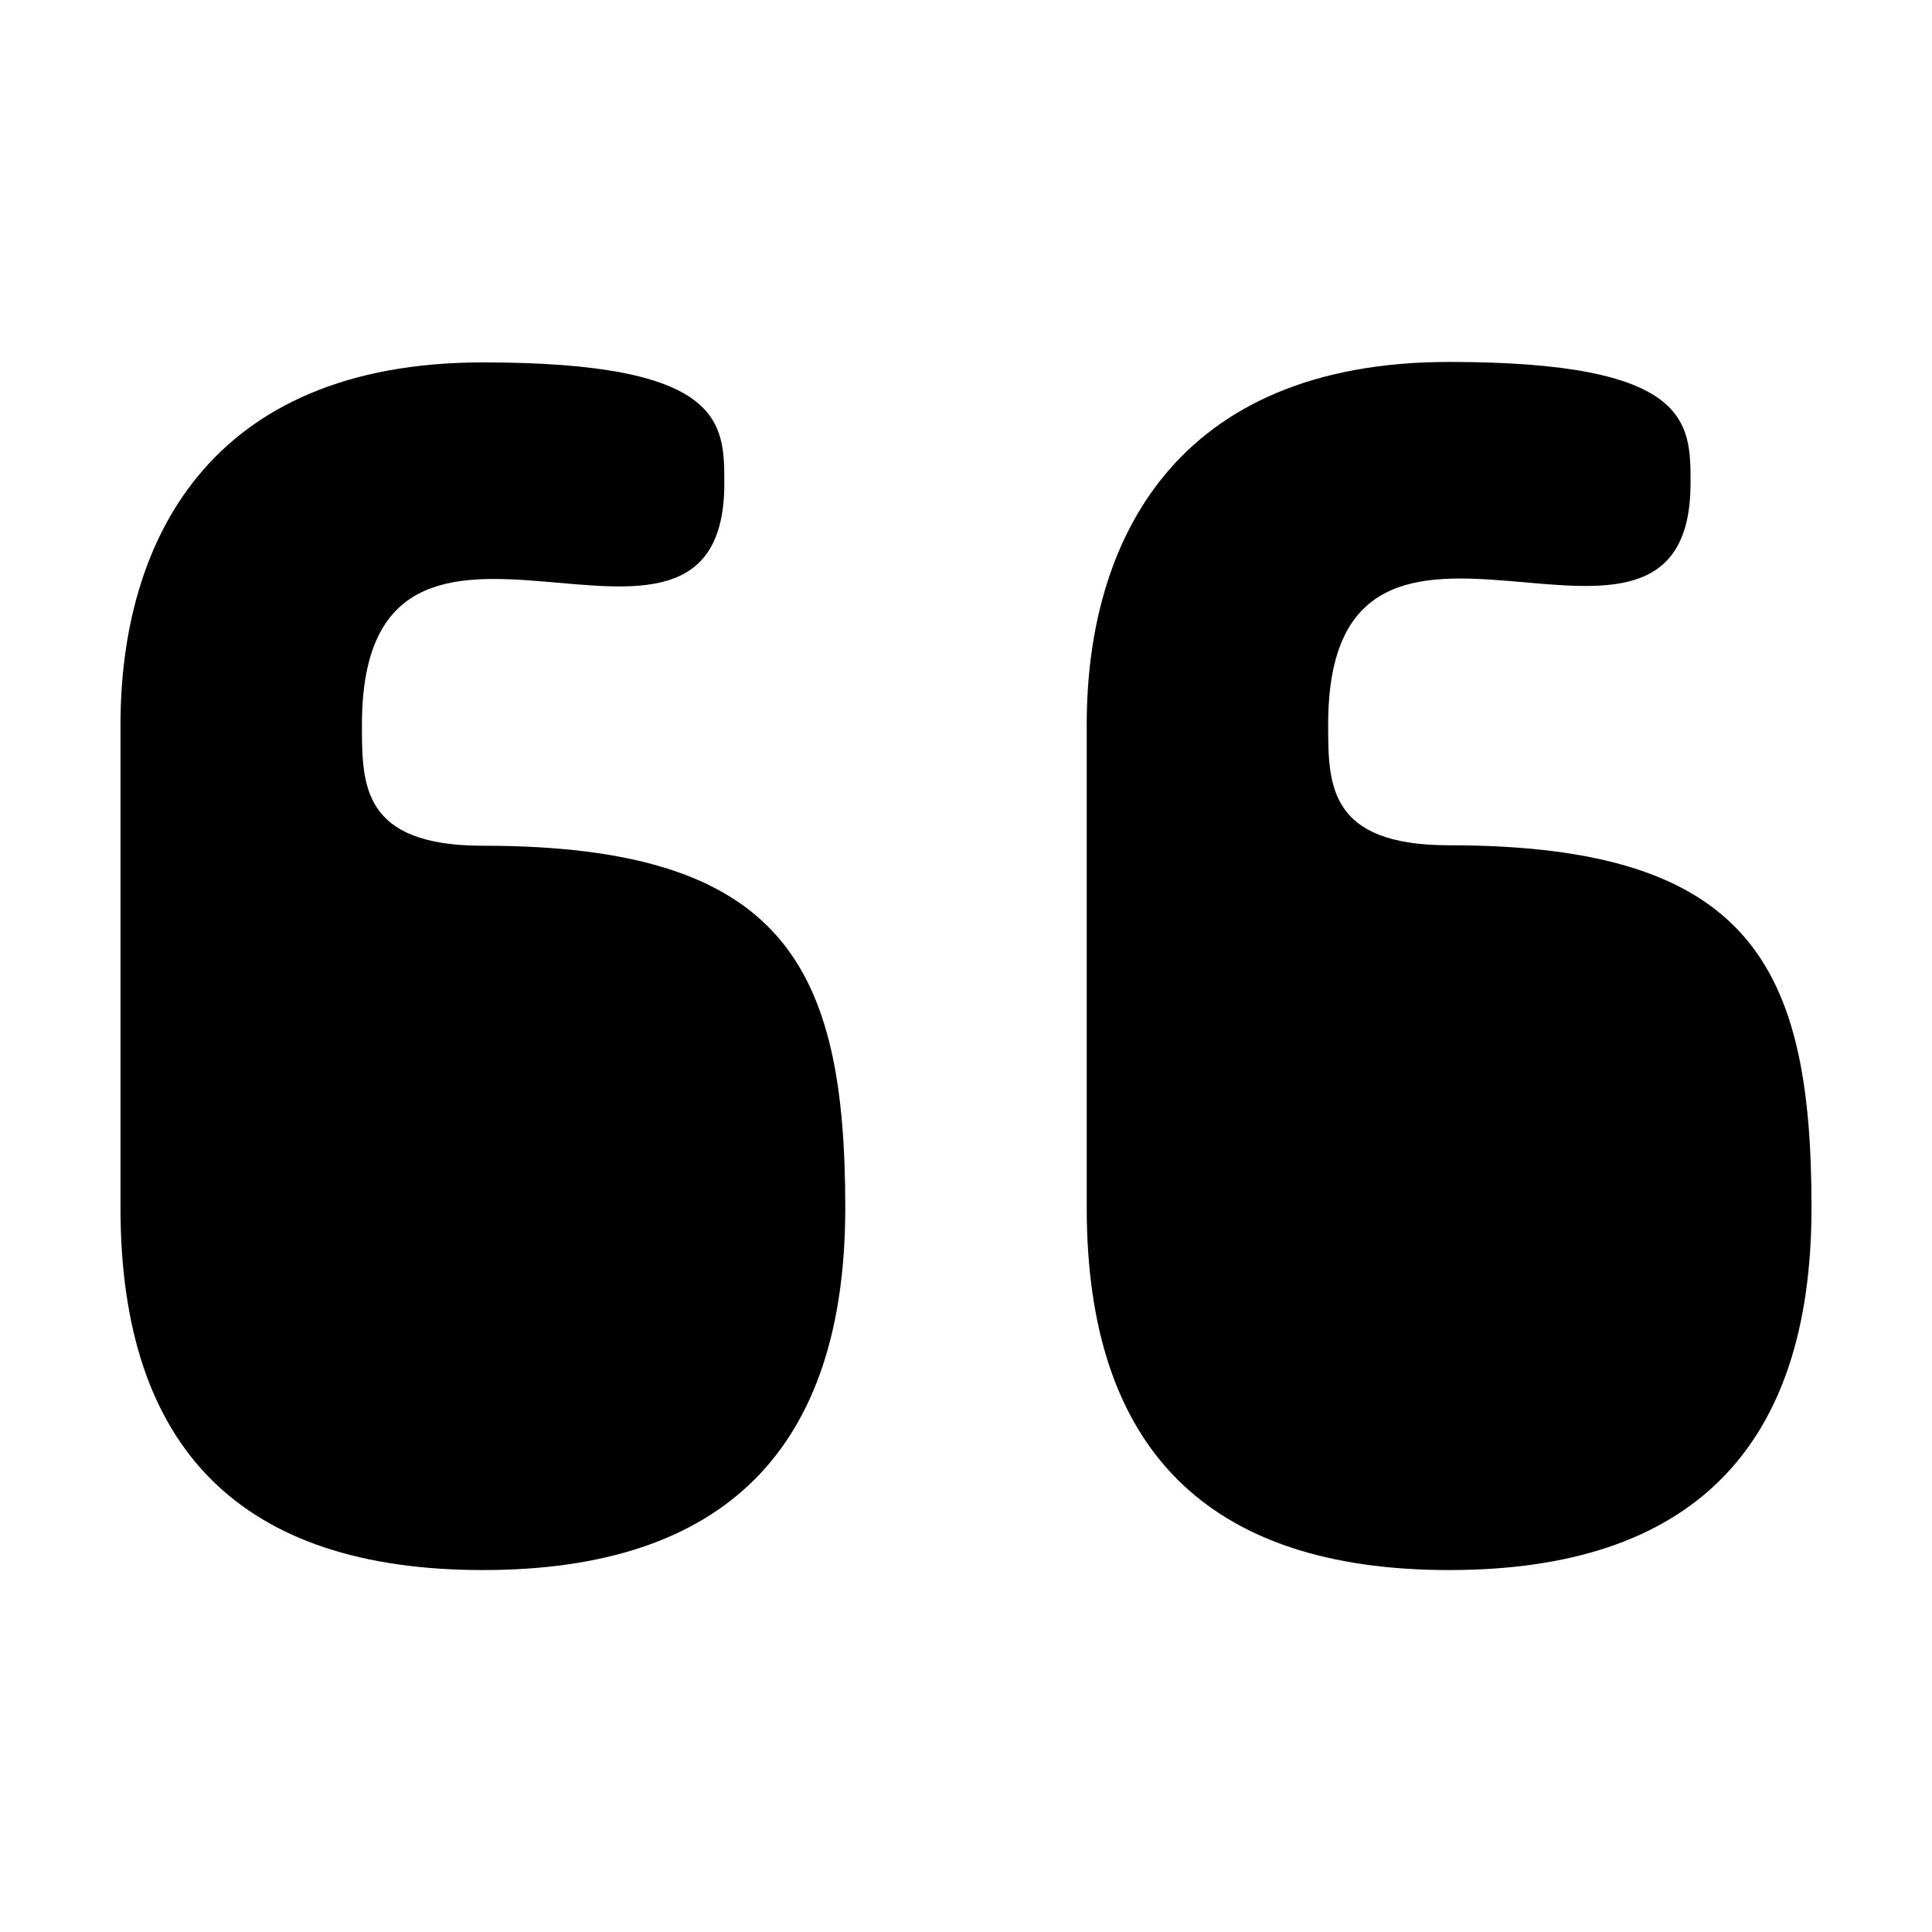
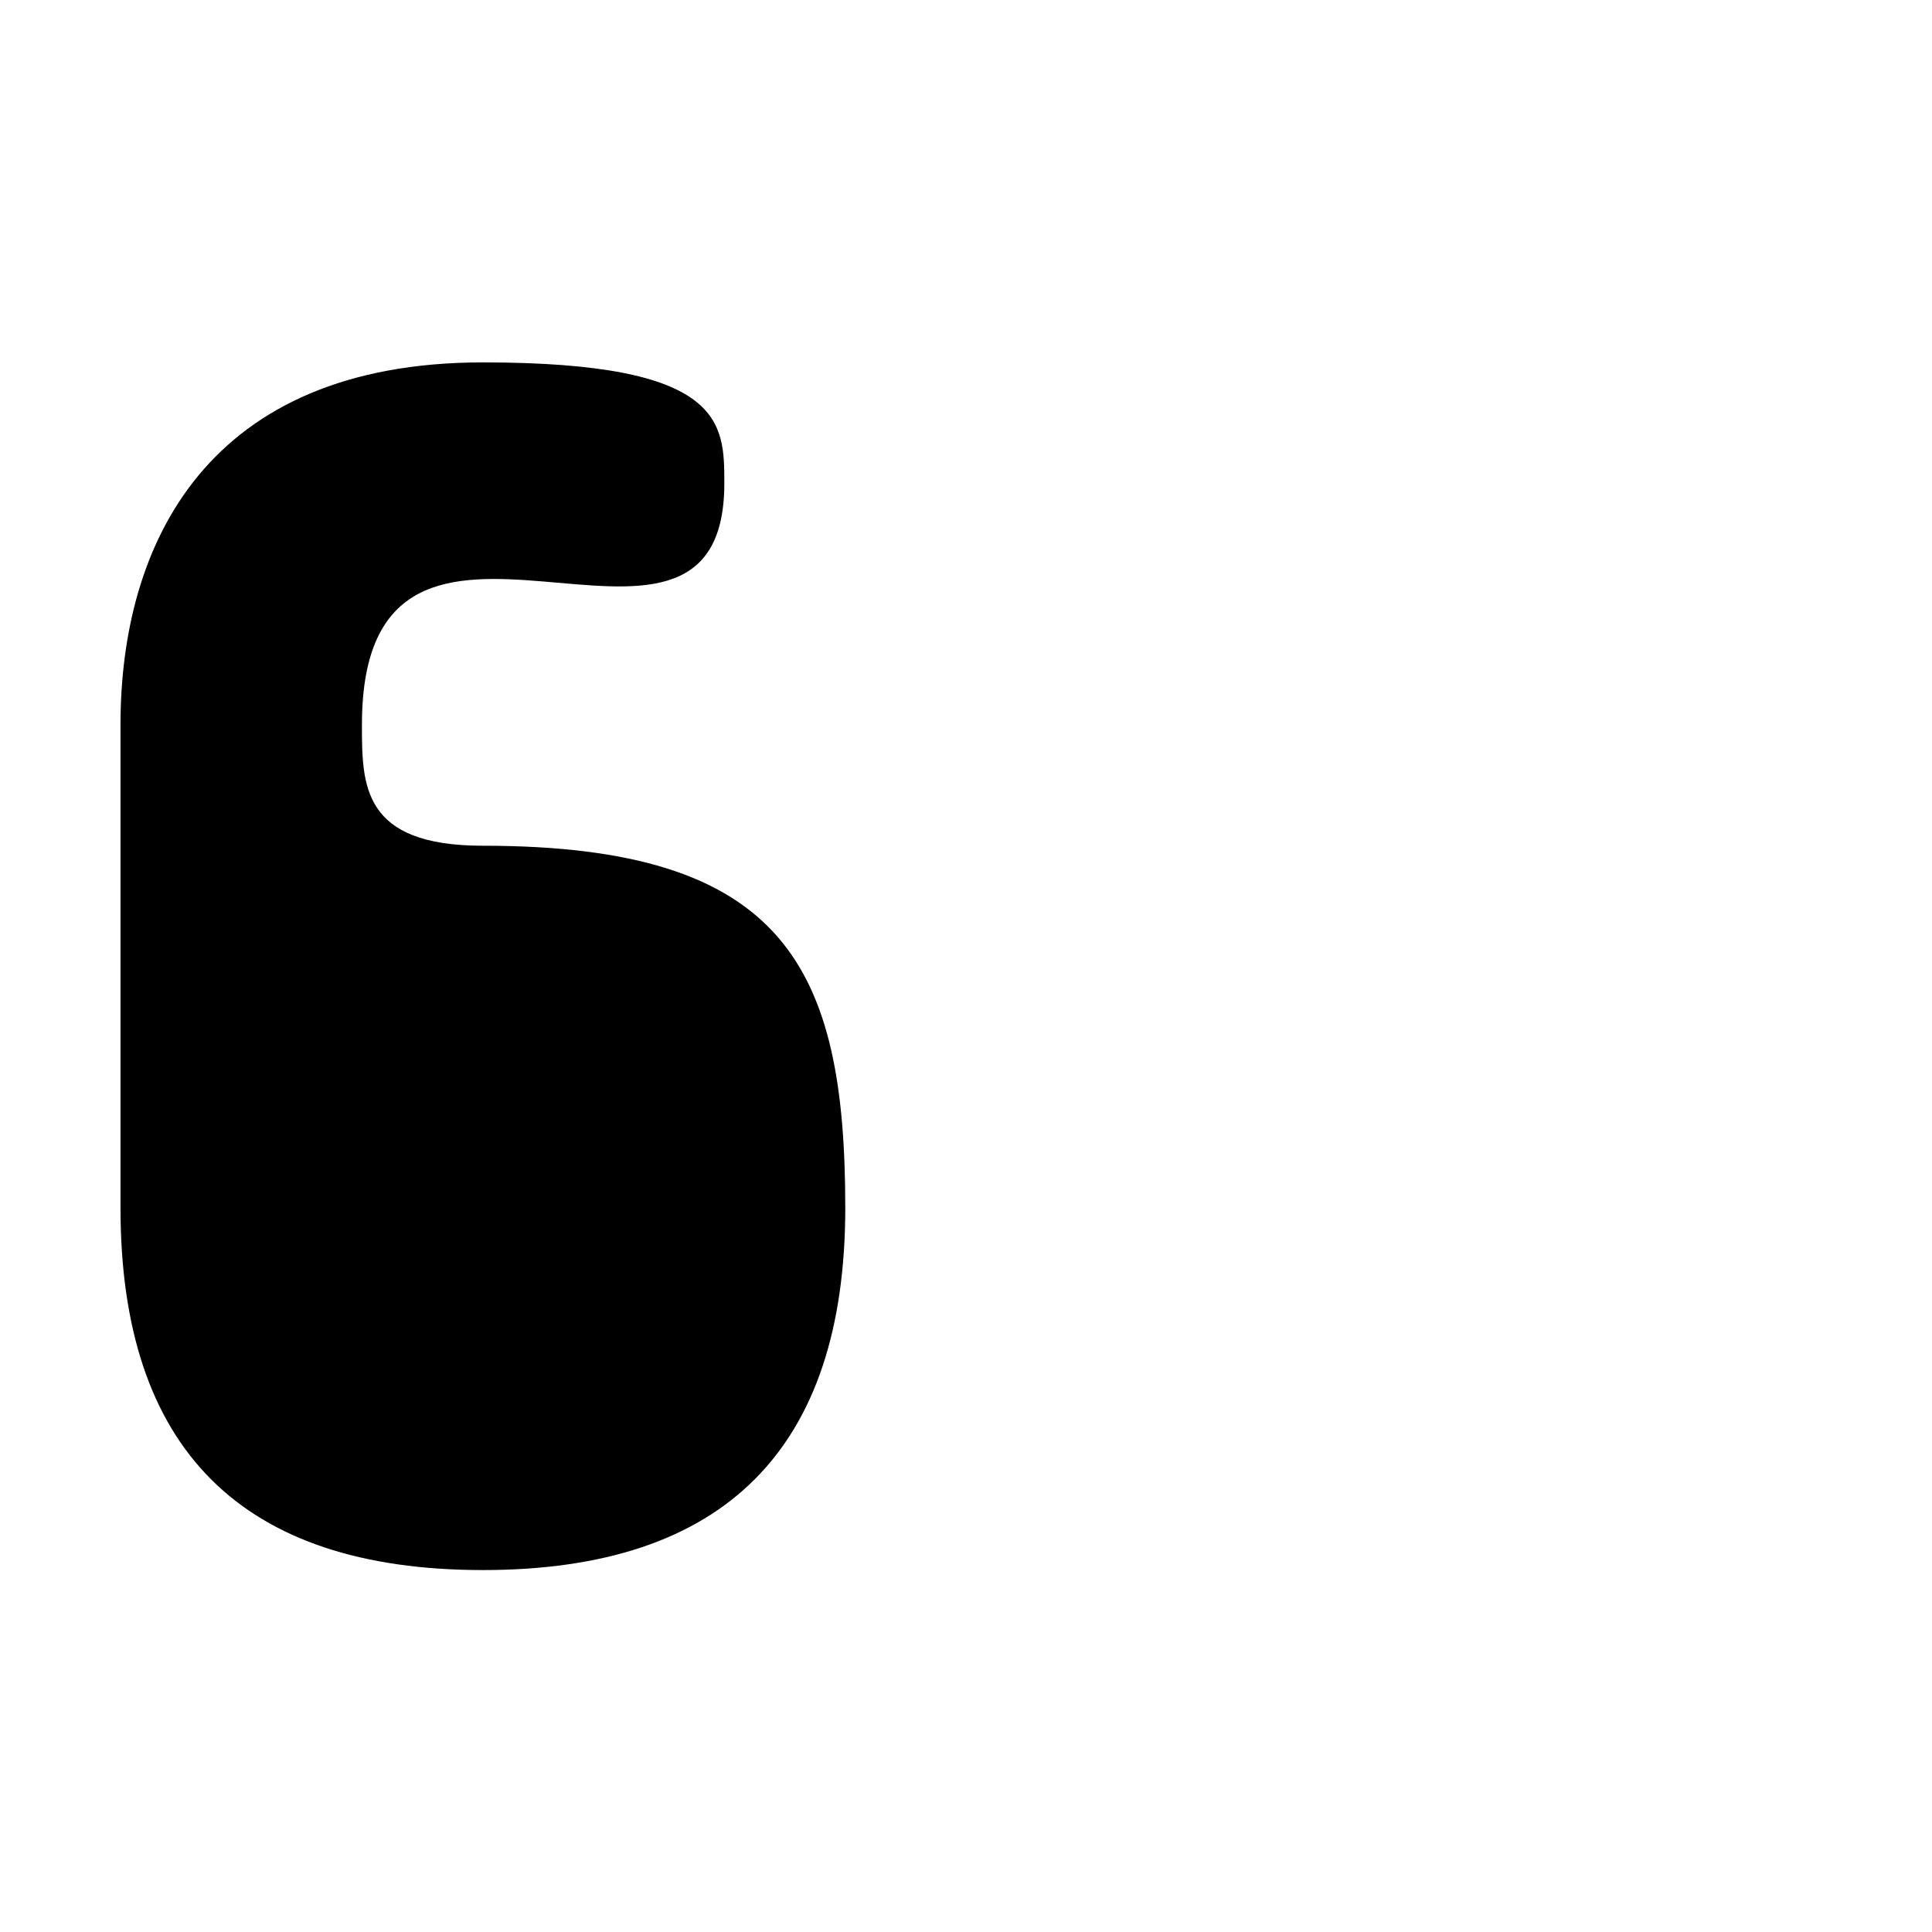
<svg xmlns="http://www.w3.org/2000/svg" xmlns:ns1="http://www.inkscape.org/namespaces/inkscape" xmlns:ns2="http://sodipodi.sourceforge.net/DTD/sodipodi-0.dtd" width="16" height="16" viewBox="0 0 4.233 4.233" version="1.1" id="svg8" ns1:version="1.0.2-2 (e86c870879, 2021-01-15)" ns2:docname="quote-left.svg">
  <defs id="defs2" />
  <ns2:namedview id="base" pagecolor="#ffffff" bordercolor="#666666" borderopacity="1.0" ns1:pageopacity="0.0" ns1:pageshadow="2" ns1:zoom="64" ns1:cx="7.3683486" ns1:cy="8.2746779" ns1:document-units="mm" ns1:current-layer="layer1" ns1:document-rotation="0" showgrid="true" units="px" ns1:window-width="1920" ns1:window-height="1009" ns1:window-x="-8" ns1:window-y="-8" ns1:window-maximized="1">
    <ns1:grid type="xygrid" id="grid32" spacingx="0.132" spacingy="0.132" empspacing="2" />
  </ns2:namedview>
  <g ns1:label="Layer 1" ns1:groupmode="layer" id="layer1">
    <path style="fill:#000000;stroke-width:0.265" d="m 1.852,2.646 c 0,0.529 -0.265,0.794 -0.794,0.794 -0.529,0 -0.794,-0.265 -0.794,-0.794 l 0,-1.058 c 0,-0.397 0.19,-0.794 0.794,-0.794 0.529,0 0.529,0.132 0.529,0.265 0,0.529 -0.794,-0.132 -0.794,0.529 2e-8,0.132 2e-8,0.265 0.265,0.265 0.661,0 0.794,0.265 0.794,0.794 z" id="path34" ns2:nodetypes="ccccccccc" />
-     <path style="fill:#000000;stroke-width:0.265" d="m 3.969,2.646 c 0,0.529 -0.265,0.794 -0.794,0.794 -0.529,0 -0.794,-0.265 -0.794,-0.794 V 1.587 c 0,-0.397 0.19,-0.794 0.794,-0.794 0.529,0 0.529,0.132 0.529,0.265 0,0.529 -0.794,-0.132 -0.794,0.529 0,0.132 0,0.265 0.265,0.265 0.661,0 0.794,0.265 0.794,0.794 z" id="path34-1" ns2:nodetypes="ccccccccc" />
  </g>
</svg>